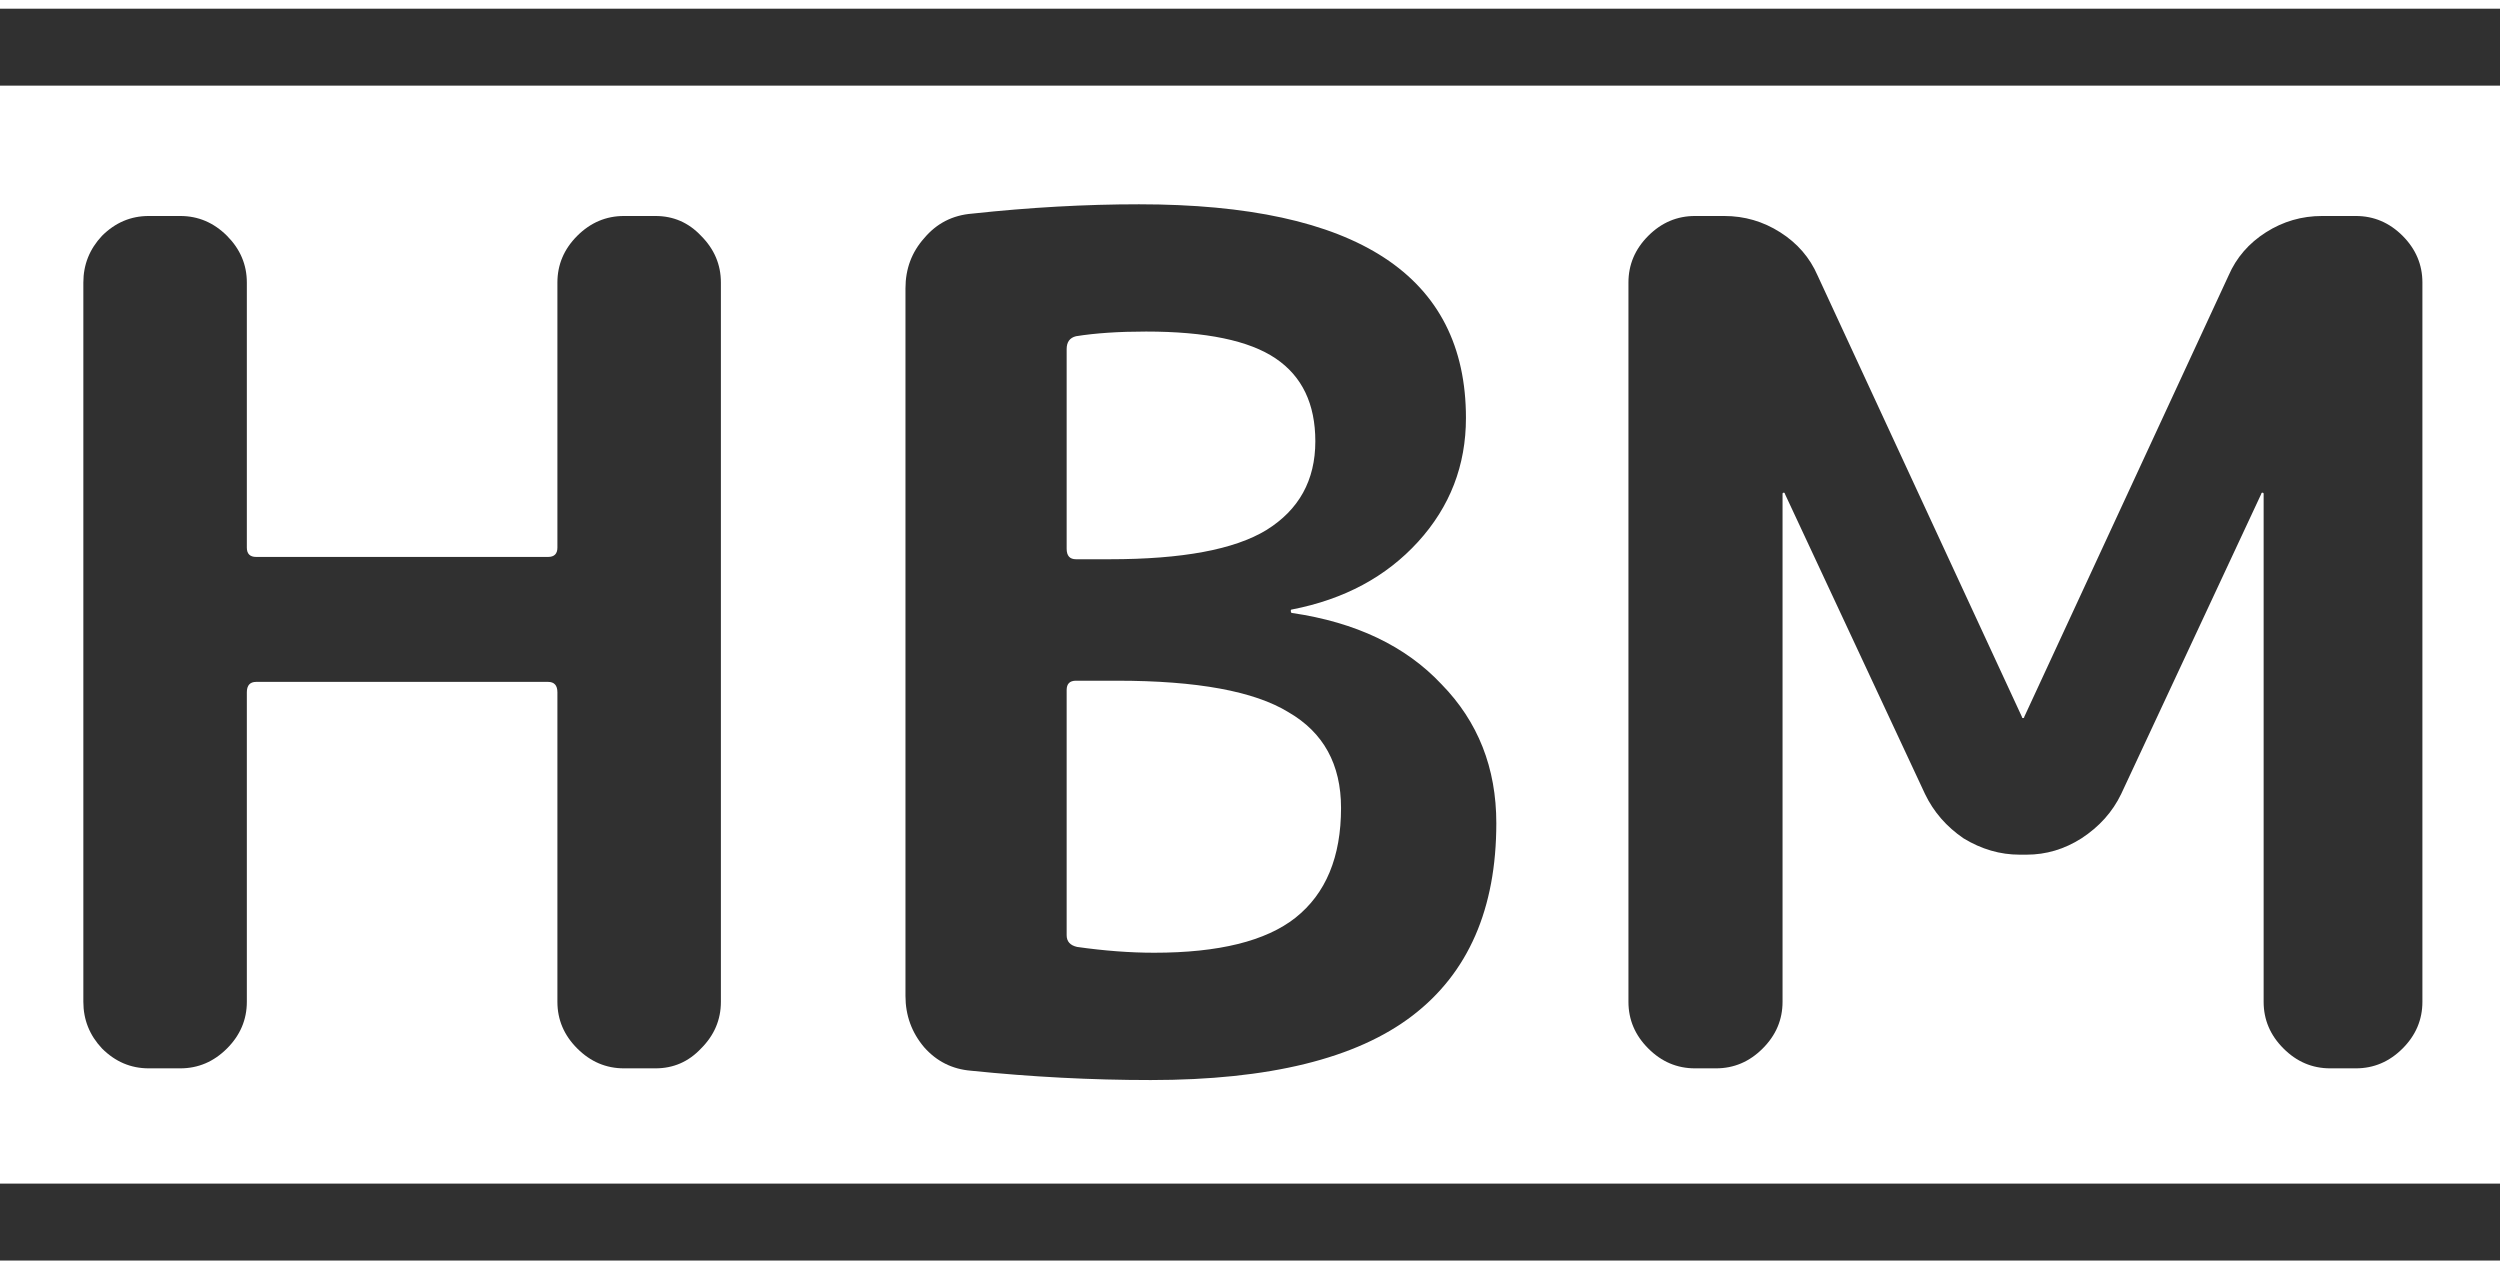
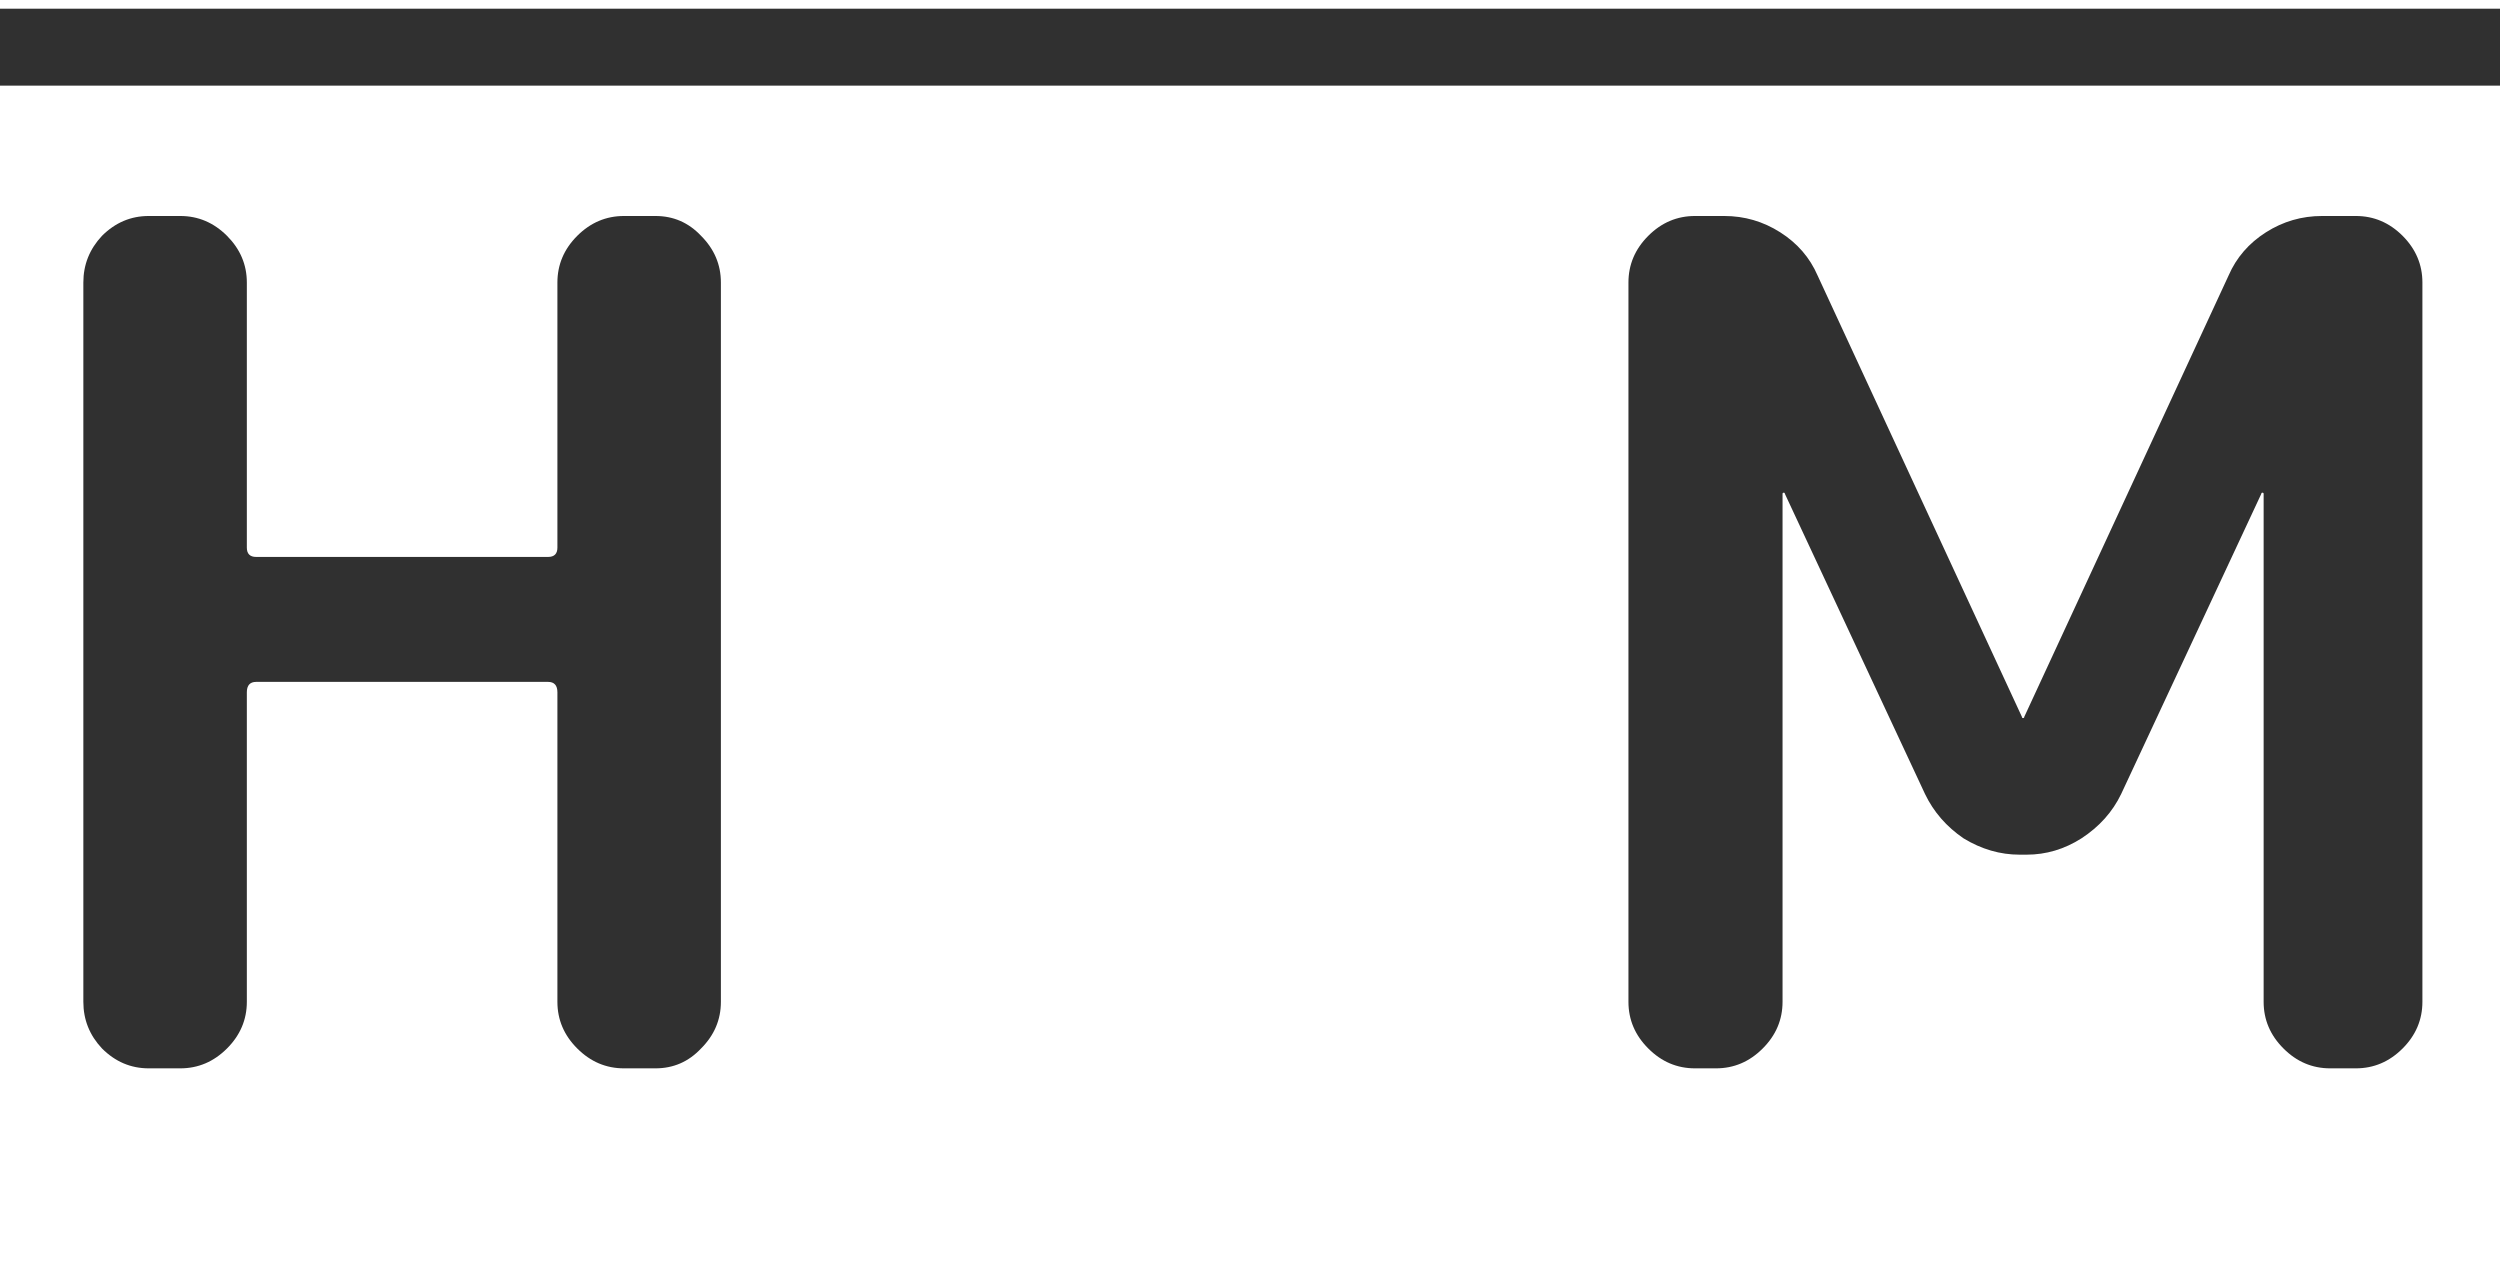
<svg xmlns="http://www.w3.org/2000/svg" width="53" height="27" viewBox="0 0 53 27" fill="none">
  <path d="M3.153 22.649C2.774 22.649 2.444 22.509 2.163 22.228C1.899 21.948 1.767 21.618 1.767 21.238V5.99C1.767 5.61 1.899 5.28 2.163 4.999C2.444 4.719 2.774 4.579 3.153 4.579H3.822C4.201 4.579 4.531 4.719 4.812 4.999C5.092 5.28 5.233 5.61 5.233 5.99V11.609C5.233 11.741 5.299 11.807 5.431 11.807H11.619C11.751 11.807 11.817 11.741 11.817 11.609V5.99C11.817 5.61 11.957 5.28 12.238 4.999C12.519 4.719 12.849 4.579 13.228 4.579H13.896C14.276 4.579 14.598 4.719 14.862 4.999C15.143 5.28 15.283 5.61 15.283 5.99V21.238C15.283 21.618 15.143 21.948 14.862 22.228C14.598 22.509 14.276 22.649 13.896 22.649H13.228C12.849 22.649 12.519 22.509 12.238 22.228C11.957 21.948 11.817 21.618 11.817 21.238V14.678C11.817 14.53 11.751 14.456 11.619 14.456H5.431C5.299 14.456 5.233 14.53 5.233 14.678V21.238C5.233 21.618 5.092 21.948 4.812 22.228C4.531 22.509 4.201 22.649 3.822 22.649H3.153Z" fill="#303030" />
-   <path d="M22.613 14.629V19.827C22.613 19.959 22.687 20.042 22.835 20.075C23.413 20.157 23.957 20.198 24.469 20.198C25.839 20.198 26.837 19.951 27.464 19.456C28.108 18.944 28.43 18.169 28.43 17.129C28.43 16.205 28.058 15.528 27.316 15.099C26.59 14.653 25.377 14.431 23.677 14.431H22.811C22.678 14.431 22.613 14.497 22.613 14.629ZM22.613 7.401V11.633C22.613 11.782 22.678 11.856 22.811 11.856H23.528C25.063 11.856 26.169 11.65 26.846 11.238C27.539 10.808 27.885 10.181 27.885 9.356C27.885 8.564 27.605 7.978 27.044 7.599C26.482 7.219 25.567 7.029 24.296 7.029C23.718 7.029 23.223 7.062 22.811 7.128C22.678 7.161 22.613 7.252 22.613 7.401ZM20.583 22.699C20.187 22.666 19.857 22.501 19.593 22.203C19.328 21.89 19.196 21.527 19.196 21.114V6.113C19.196 5.701 19.328 5.346 19.593 5.049C19.857 4.735 20.195 4.562 20.607 4.529C21.829 4.397 23.009 4.331 24.147 4.331C28.768 4.331 31.078 5.841 31.078 8.861C31.078 9.868 30.74 10.742 30.064 11.485C29.387 12.228 28.496 12.706 27.39 12.921C27.373 12.921 27.365 12.929 27.365 12.945C27.365 12.979 27.373 12.995 27.39 12.995C28.743 13.193 29.799 13.696 30.559 14.505C31.334 15.297 31.722 16.279 31.722 17.451C31.722 19.266 31.128 20.628 29.94 21.535C28.752 22.443 26.903 22.897 24.395 22.897C23.141 22.897 21.87 22.831 20.583 22.699Z" fill="#303030" />
  <path d="M35.934 22.649C35.554 22.649 35.224 22.509 34.944 22.228C34.663 21.948 34.523 21.618 34.523 21.238V5.99C34.523 5.61 34.663 5.28 34.944 4.999C35.224 4.719 35.554 4.579 35.934 4.579H36.553C36.982 4.579 37.378 4.694 37.741 4.925C38.104 5.156 38.368 5.461 38.533 5.841L42.865 15.198C42.865 15.215 42.873 15.223 42.89 15.223C42.906 15.223 42.914 15.215 42.914 15.198L47.246 5.841C47.411 5.461 47.675 5.156 48.038 4.925C48.401 4.694 48.798 4.579 49.227 4.579H49.944C50.324 4.579 50.654 4.719 50.935 4.999C51.215 5.28 51.355 5.61 51.355 5.99V21.238C51.355 21.618 51.215 21.948 50.935 22.228C50.654 22.509 50.324 22.649 49.944 22.649H49.4C49.02 22.649 48.69 22.509 48.41 22.228C48.129 21.948 47.989 21.618 47.989 21.238V10.47C47.989 10.454 47.981 10.445 47.964 10.445C47.948 10.445 47.939 10.454 47.939 10.47L44.969 16.832C44.787 17.211 44.507 17.525 44.127 17.773C43.764 18.004 43.376 18.119 42.964 18.119H42.815C42.403 18.119 42.007 18.004 41.627 17.773C41.264 17.525 40.992 17.211 40.81 16.832L37.84 10.47C37.84 10.454 37.831 10.445 37.815 10.445C37.798 10.445 37.79 10.454 37.79 10.47V21.238C37.79 21.618 37.65 21.948 37.369 22.228C37.089 22.509 36.759 22.649 36.379 22.649H35.934Z" fill="#303030" />
-   <path d="M0 25.908H53" stroke="#303030" stroke-width="1.631" />
  <path d="M0 1H53" stroke="#303030" stroke-width="1.631" />
</svg>